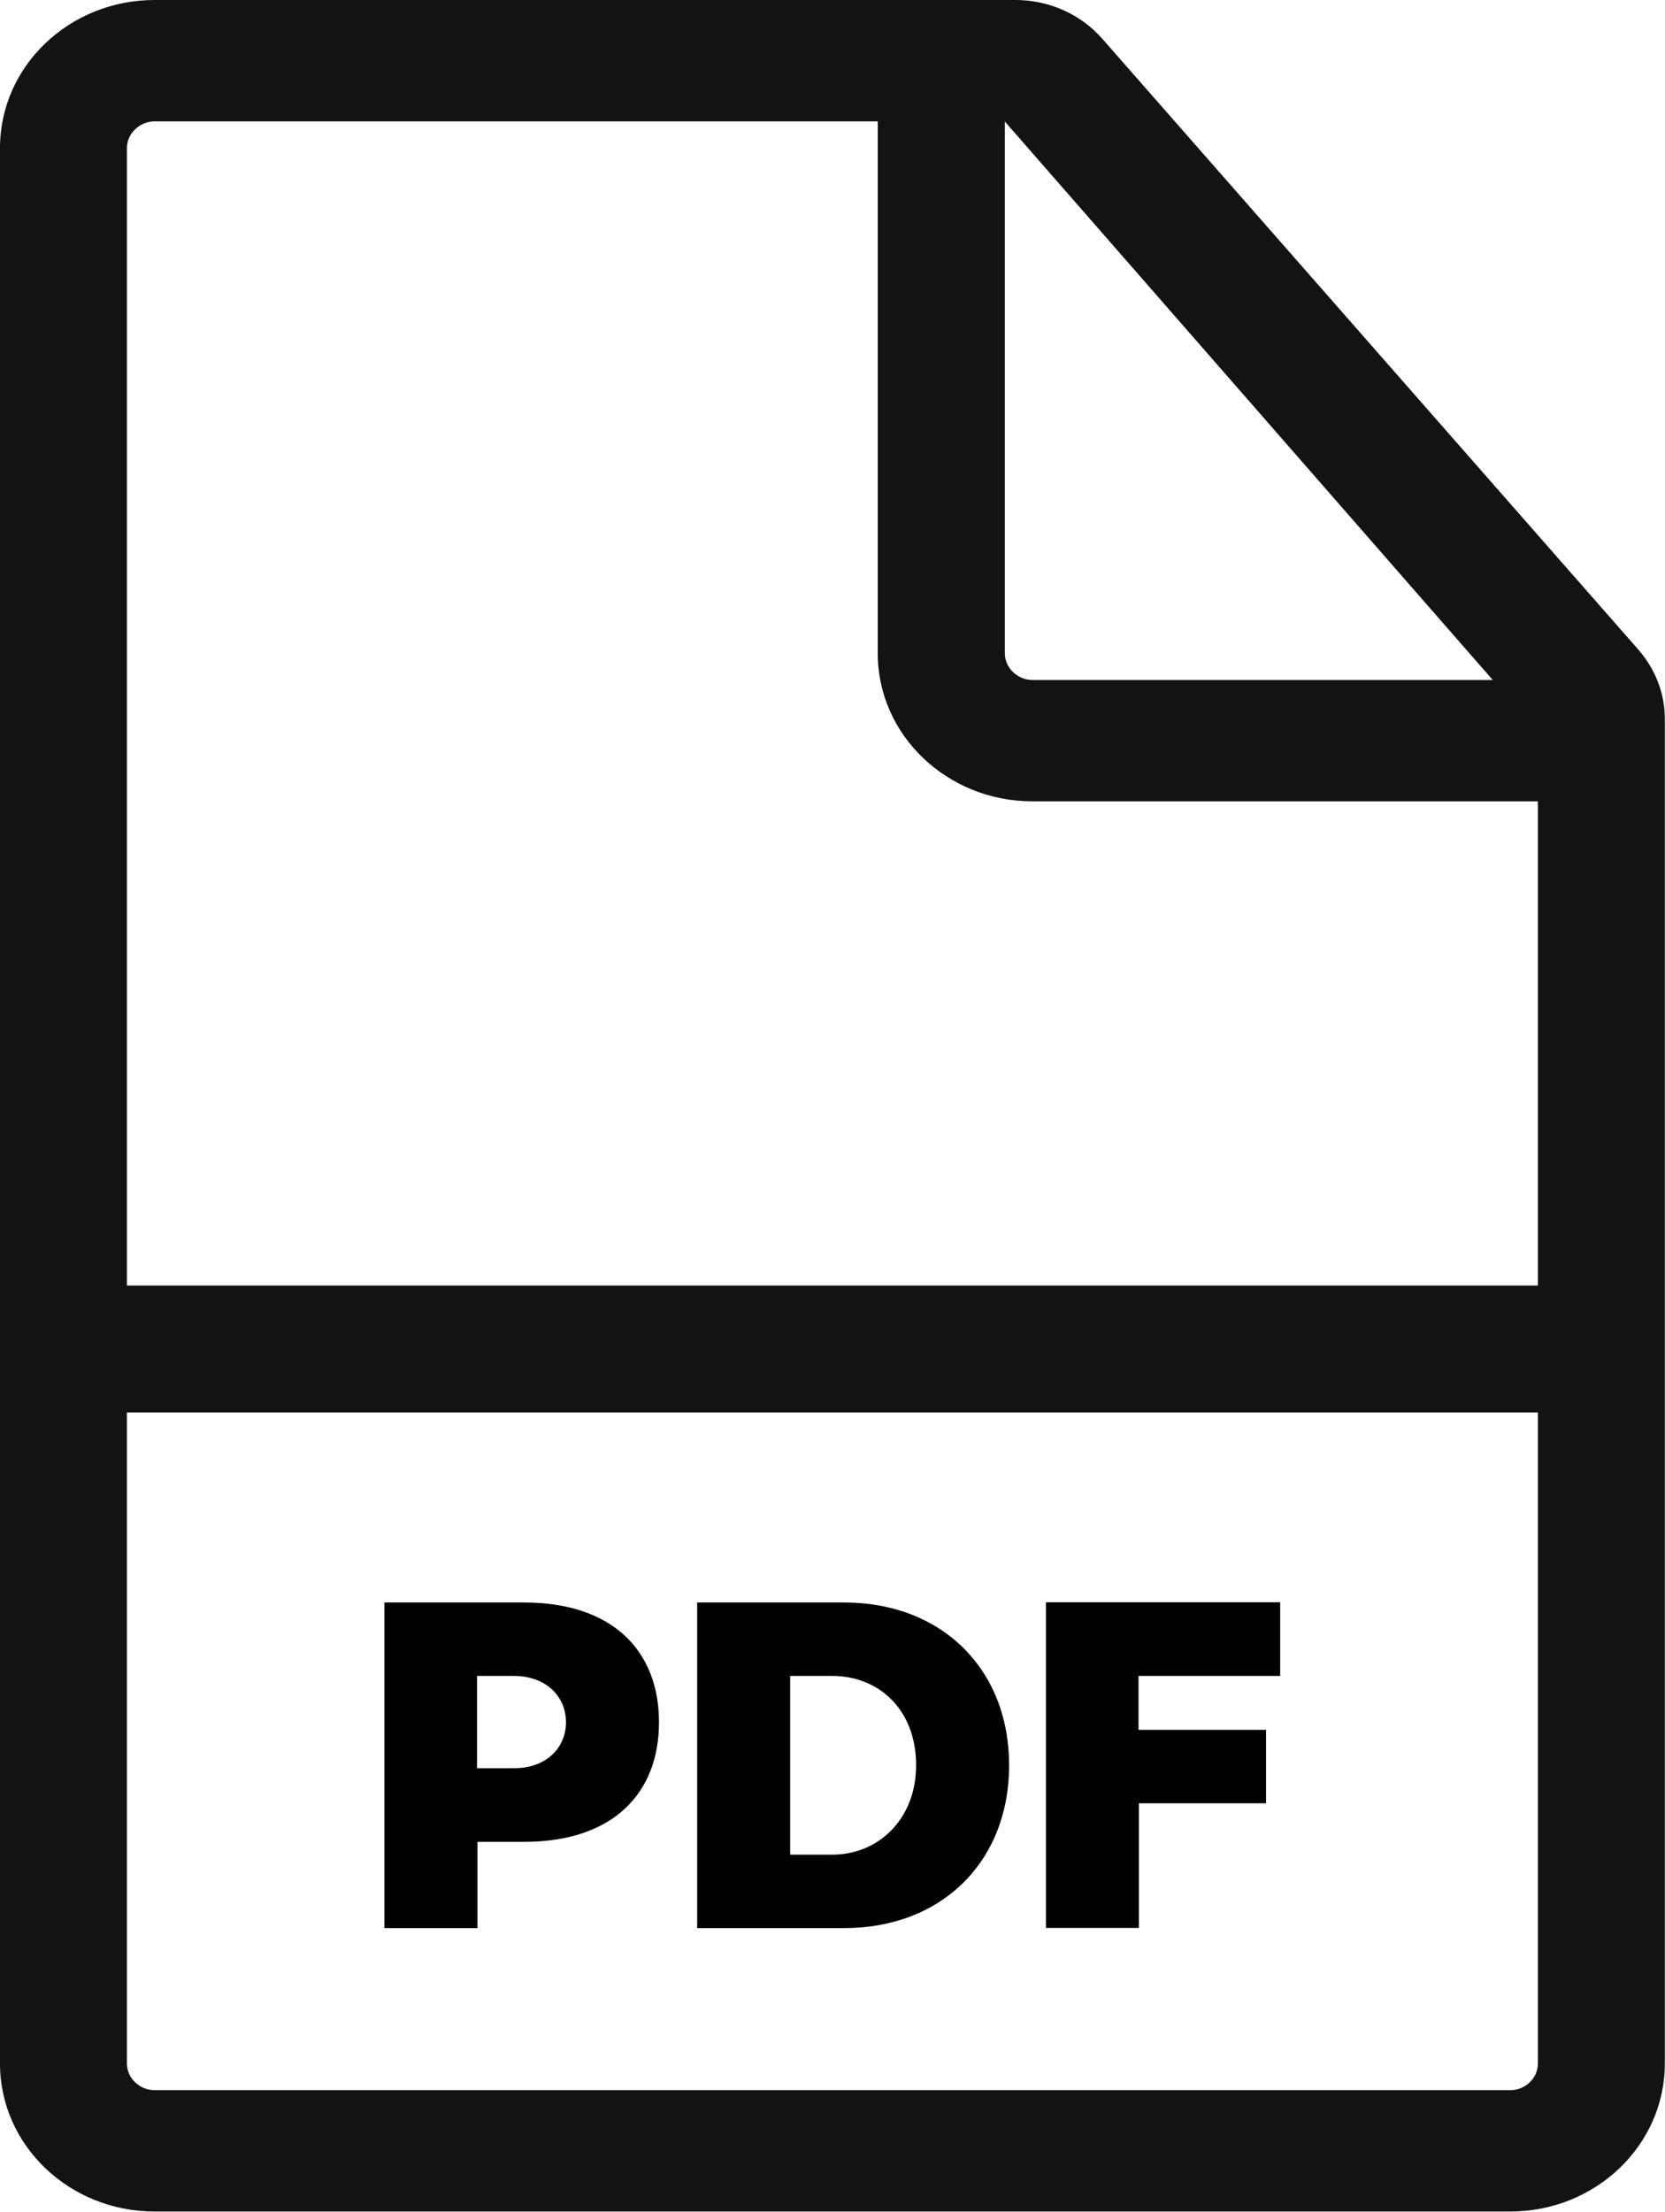
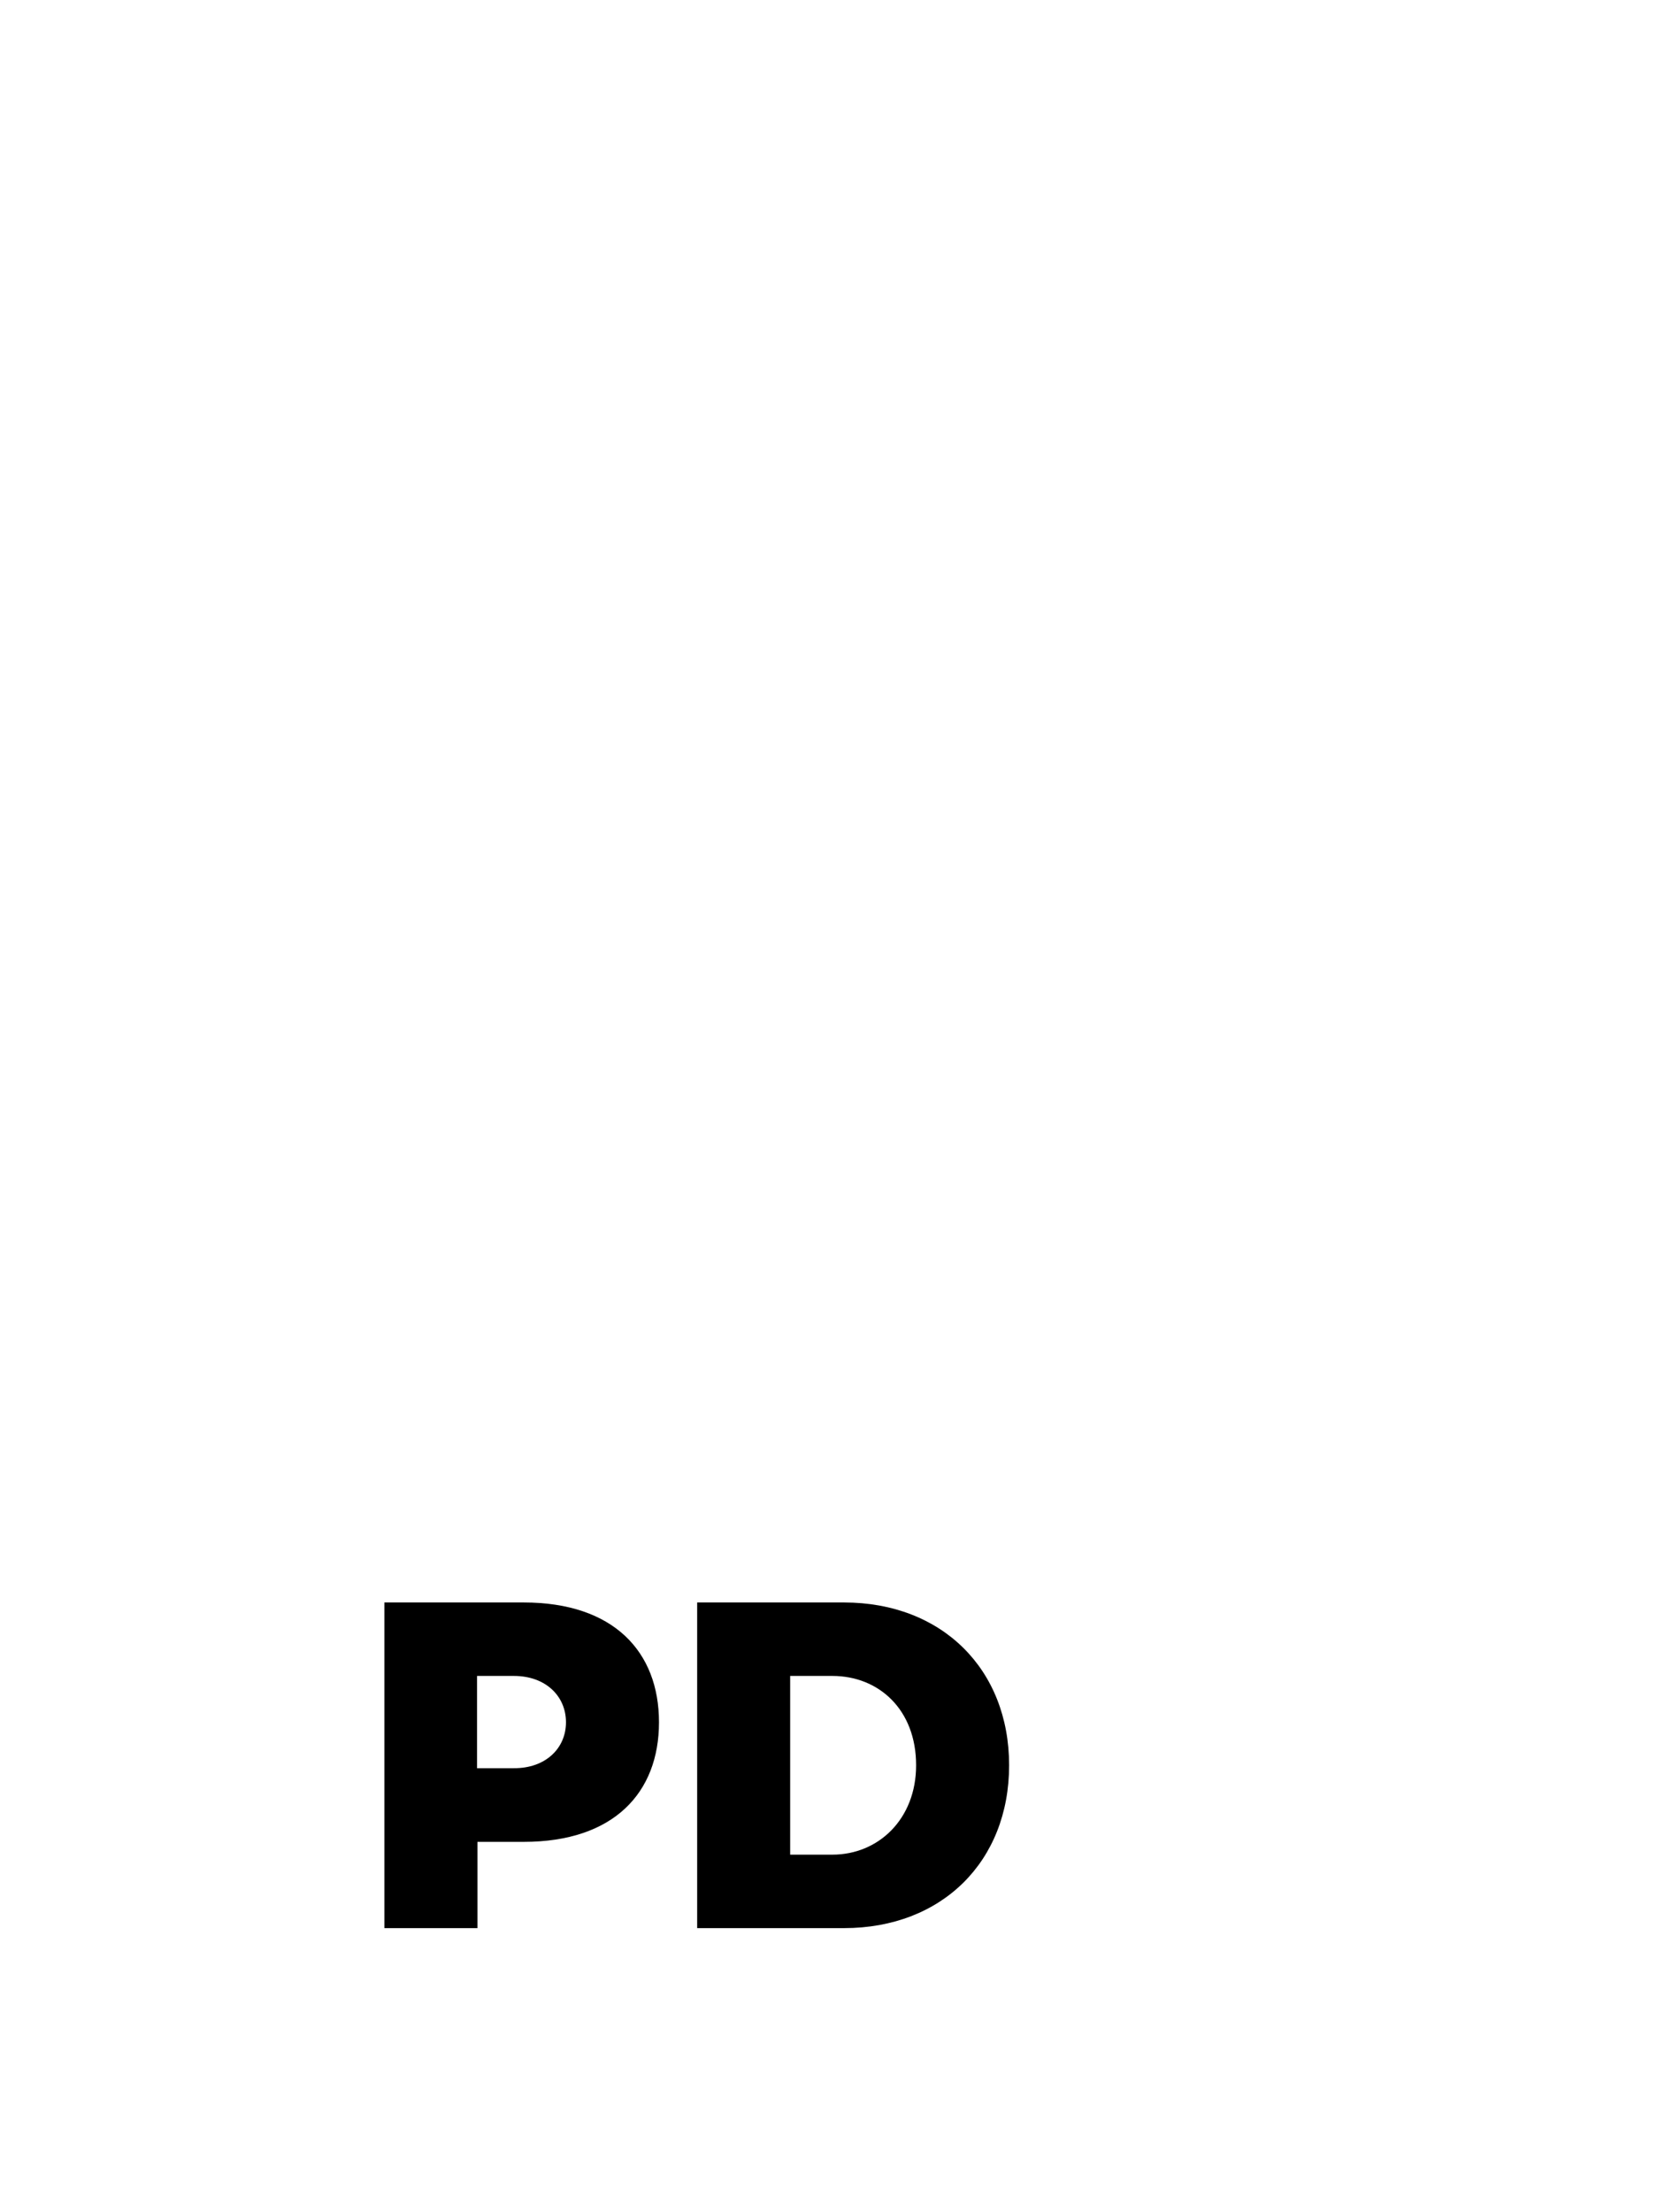
<svg xmlns="http://www.w3.org/2000/svg" version="1.1" id="Layer_1" x="0px" y="0px" viewBox="0 0 859.3 1141" style="enable-background:new 0 0 859.3 1141;" xml:space="preserve">
  <style type="text/css">
	.st0{fill:#131313;}
</style>
  <g>
-     <path class="st0" d="M845.6,335.2L568.8,19.9C557.7,7.3,541.4,0,524.1,0H79.8C35.7,0,0,34.2,0,76.3v988.3   c0,42.1,35.7,76.3,79.8,76.3h699.6c44.1,0,79.8-34.2,79.8-76.3V371.1C859.3,358,854.4,345.3,845.6,335.2z M518.6,62.7l251.8,288.1   H532.9c-7.8,0-14.3-6.3-14.3-13.7V62.7z M79.8,62.6H453v274.5c0,42.1,35.8,76.3,79.8,76.3h260.9v249.8H65.5V76.3   C65.5,68.9,72.1,62.6,79.8,62.6z M779.5,1078.3H79.8c-7.8,0-14.3-6.3-14.3-13.7V728.7h728.2v335.9   C793.7,1072.1,787.2,1078.3,779.5,1078.3z" />
-   </g>
+     </g>
  <g>
    <path d="M340.1,888.5c0,36.4-23.4,61.7-69.8,61.7h-23.9v44.5h-48v-168h71.9C316.7,826.7,340.1,852.1,340.1,888.5z M292.1,888.5   c0-13.4-10.4-23.9-26.9-23.9h-19v47.6h19C281.6,912.3,292.1,901.9,292.1,888.5z" />
    <path d="M520.8,910.7c0,49.6-34.7,84-85.2,84h-75.8v-168h75.8C486.1,826.7,520.8,861.1,520.8,910.7z M472.8,910.7   c0-28.9-19.4-46.1-43.2-46.1h-21.8v92.2h21.8C453.4,956.8,472.8,938.4,472.8,910.7z" />
-     <path d="M660.7,826.7v37.9h-73.1v27.8h65.8v37.9h-65.6v64.3h-48v-168H660.7z" />
  </g>
</svg>